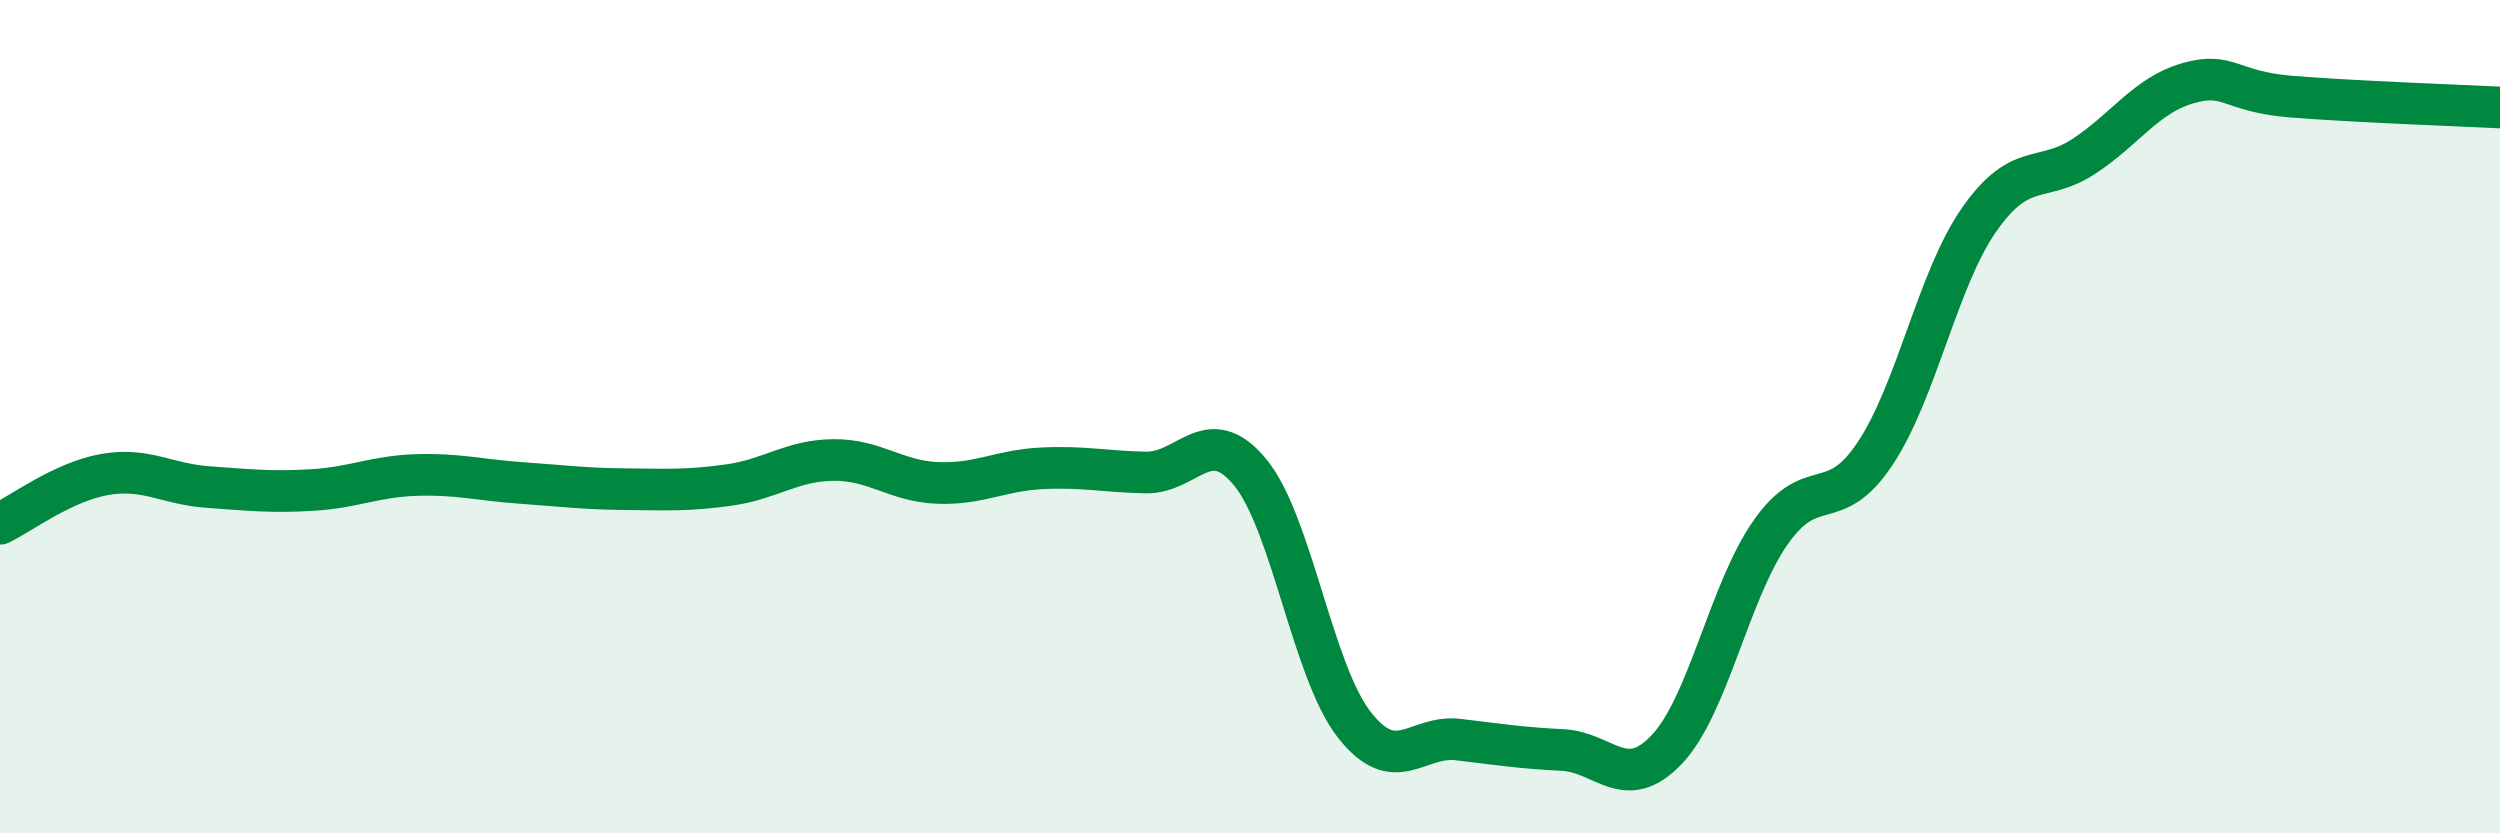
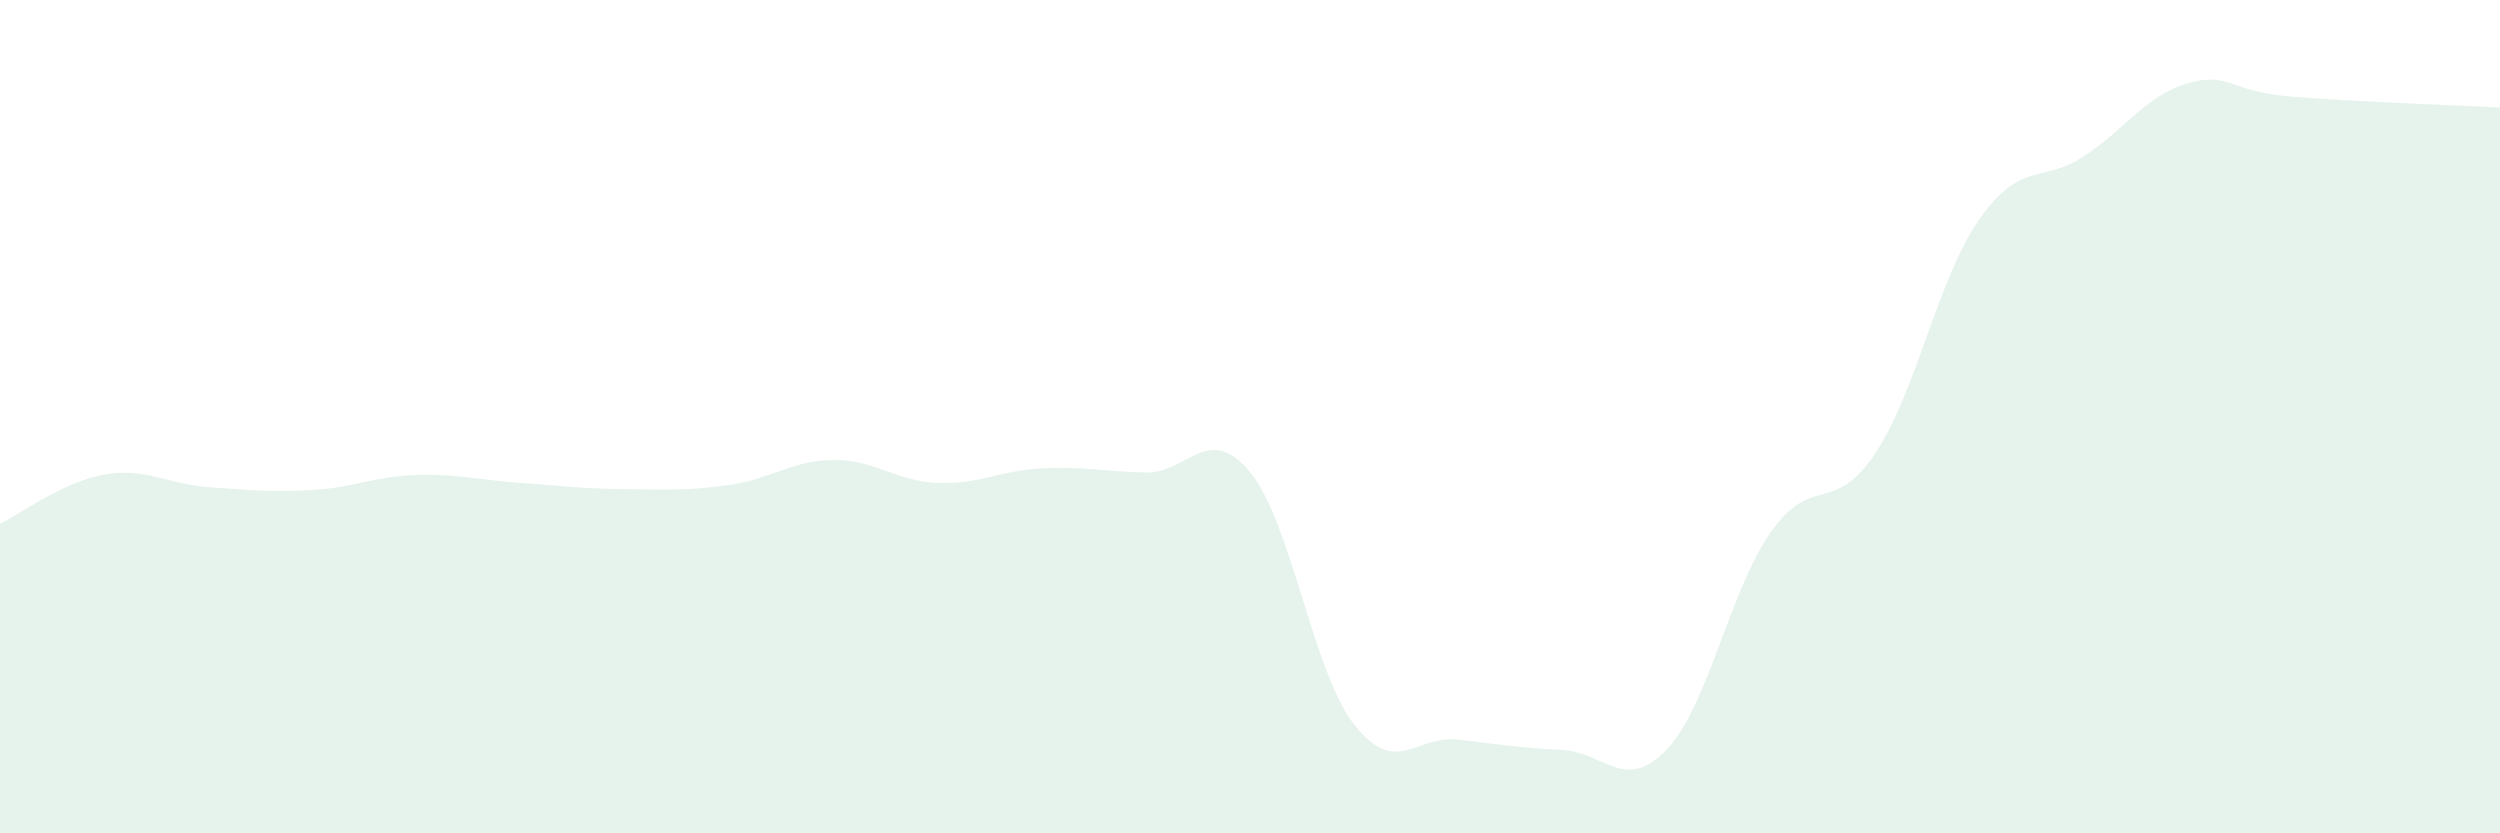
<svg xmlns="http://www.w3.org/2000/svg" width="60" height="20" viewBox="0 0 60 20">
  <path d="M 0,12.57 C 0.5,12.33 1.5,11.57 2.5,11.39 C 3.5,11.21 4,11.62 5,11.69 C 6,11.76 6.5,11.82 7.5,11.76 C 8.5,11.7 9,11.43 10,11.4 C 11,11.37 11.5,11.52 12.5,11.59 C 13.5,11.66 14,11.73 15,11.74 C 16,11.75 16.5,11.78 17.5,11.64 C 18.5,11.5 19,11.05 20,11.04 C 21,11.03 21.5,11.55 22.5,11.59 C 23.5,11.63 24,11.29 25,11.24 C 26,11.19 26.5,11.32 27.5,11.34 C 28.5,11.36 29,10.12 30,11.33 C 31,12.54 31.5,16.11 32.5,17.39 C 33.5,18.67 34,17.63 35,17.75 C 36,17.87 36.5,17.95 37.5,18 C 38.5,18.05 39,19.04 40,17.99 C 41,16.94 41.5,14.19 42.5,12.77 C 43.5,11.35 44,12.39 45,10.89 C 46,9.39 46.5,6.7 47.5,5.27 C 48.5,3.84 49,4.41 50,3.76 C 51,3.11 51.5,2.29 52.5,2 C 53.5,1.71 53.5,2.2 55,2.32 C 56.5,2.44 59,2.53 60,2.58L60 20L0 20Z" fill="#008740" opacity="0.1" stroke-linecap="round" stroke-linejoin="round" />
-   <path d="M 0,12.57 C 0.5,12.33 1.5,11.57 2.5,11.39 C 3.5,11.21 4,11.62 5,11.69 C 6,11.76 6.5,11.82 7.5,11.76 C 8.5,11.7 9,11.43 10,11.4 C 11,11.37 11.5,11.52 12.5,11.59 C 13.5,11.66 14,11.73 15,11.74 C 16,11.75 16.5,11.78 17.5,11.64 C 18.5,11.5 19,11.05 20,11.04 C 21,11.03 21.5,11.55 22.5,11.59 C 23.5,11.63 24,11.29 25,11.24 C 26,11.19 26.5,11.32 27.5,11.34 C 28.5,11.36 29,10.12 30,11.33 C 31,12.54 31.5,16.11 32.5,17.39 C 33.5,18.67 34,17.63 35,17.75 C 36,17.87 36.5,17.95 37.5,18 C 38.5,18.05 39,19.04 40,17.99 C 41,16.94 41.5,14.19 42.5,12.77 C 43.5,11.35 44,12.39 45,10.89 C 46,9.39 46.5,6.7 47.5,5.27 C 48.5,3.84 49,4.41 50,3.76 C 51,3.11 51.5,2.29 52.5,2 C 53.5,1.71 53.5,2.2 55,2.32 C 56.5,2.44 59,2.53 60,2.58" stroke="#008740" stroke-width="1" fill="none" stroke-linecap="round" stroke-linejoin="round" />
</svg>